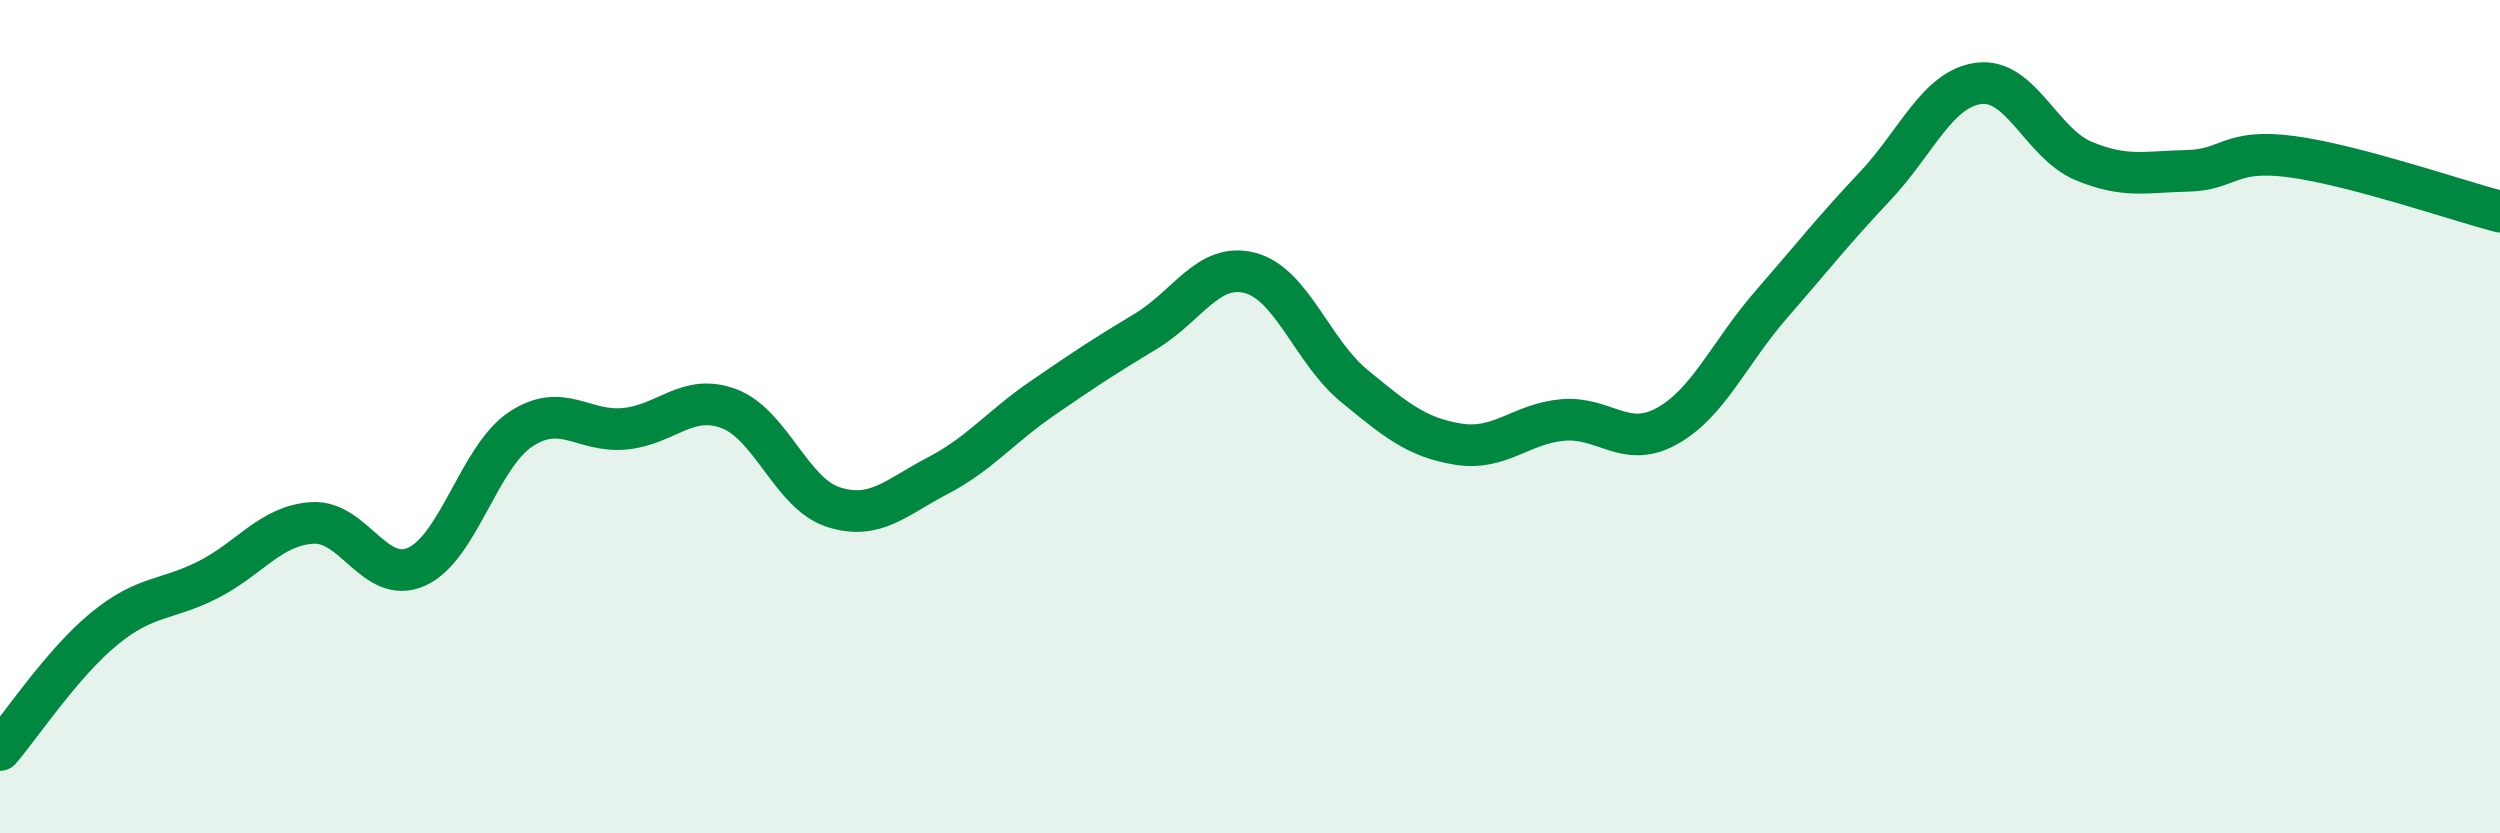
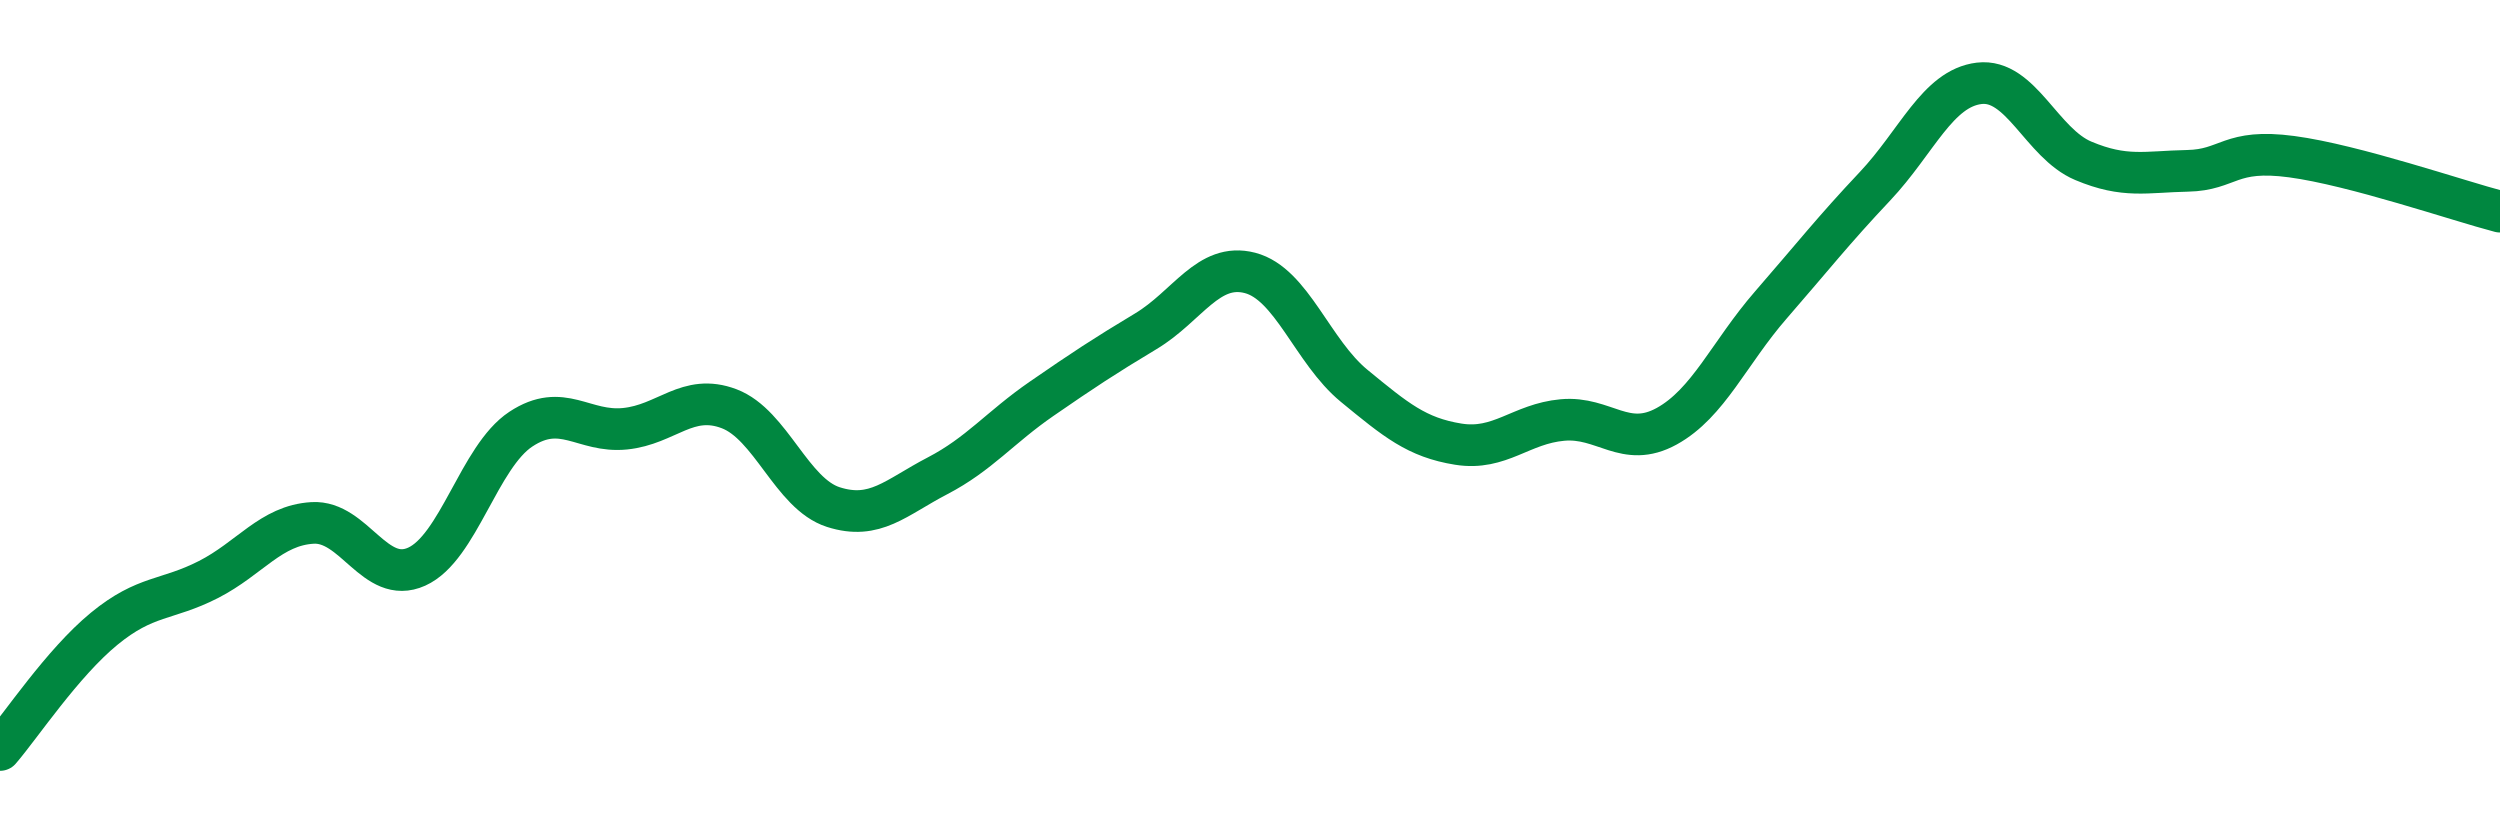
<svg xmlns="http://www.w3.org/2000/svg" width="60" height="20" viewBox="0 0 60 20">
-   <path d="M 0,18 C 0.5,17.42 1.5,15.91 2.5,15.09 C 3.5,14.27 4,14.42 5,13.91 C 6,13.4 6.5,12.61 7.5,12.55 C 8.5,12.49 9,14.05 10,13.6 C 11,13.15 11.5,10.96 12.5,10.3 C 13.5,9.64 14,10.39 15,10.29 C 16,10.19 16.5,9.43 17.5,9.81 C 18.5,10.19 19,11.85 20,12.17 C 21,12.49 21.5,11.94 22.5,11.42 C 23.5,10.9 24,10.26 25,9.57 C 26,8.88 26.5,8.55 27.5,7.95 C 28.5,7.35 29,6.29 30,6.55 C 31,6.81 31.5,8.44 32.5,9.26 C 33.5,10.08 34,10.5 35,10.66 C 36,10.82 36.5,10.17 37.5,10.08 C 38.5,9.99 39,10.78 40,10.23 C 41,9.68 41.5,8.47 42.5,7.32 C 43.5,6.17 44,5.53 45,4.47 C 46,3.41 46.5,2.12 47.5,2 C 48.5,1.88 49,3.44 50,3.86 C 51,4.28 51.5,4.12 52.5,4.1 C 53.5,4.08 53.5,3.56 55,3.76 C 56.5,3.96 59,4.82 60,5.08L60 20L0 20Z" fill="#008740" opacity="0.1" stroke-linecap="round" stroke-linejoin="round" />
  <path d="M 0,18 C 0.5,17.42 1.5,15.91 2.5,15.09 C 3.5,14.27 4,14.42 5,13.91 C 6,13.4 6.5,12.61 7.5,12.55 C 8.5,12.49 9,14.05 10,13.6 C 11,13.15 11.5,10.96 12.5,10.3 C 13.5,9.64 14,10.39 15,10.29 C 16,10.19 16.5,9.43 17.5,9.81 C 18.5,10.19 19,11.85 20,12.17 C 21,12.49 21.5,11.94 22.5,11.42 C 23.5,10.9 24,10.26 25,9.57 C 26,8.88 26.5,8.55 27.5,7.95 C 28.5,7.35 29,6.29 30,6.55 C 31,6.81 31.5,8.44 32.5,9.26 C 33.5,10.08 34,10.5 35,10.66 C 36,10.82 36.5,10.17 37.5,10.08 C 38.5,9.99 39,10.78 40,10.23 C 41,9.68 41.5,8.47 42.5,7.32 C 43.5,6.17 44,5.53 45,4.47 C 46,3.41 46.5,2.12 47.5,2 C 48.5,1.88 49,3.44 50,3.86 C 51,4.28 51.5,4.12 52.5,4.1 C 53.5,4.08 53.5,3.56 55,3.76 C 56.5,3.96 59,4.82 60,5.08" stroke="#008740" stroke-width="1" fill="none" stroke-linecap="round" stroke-linejoin="round" />
</svg>